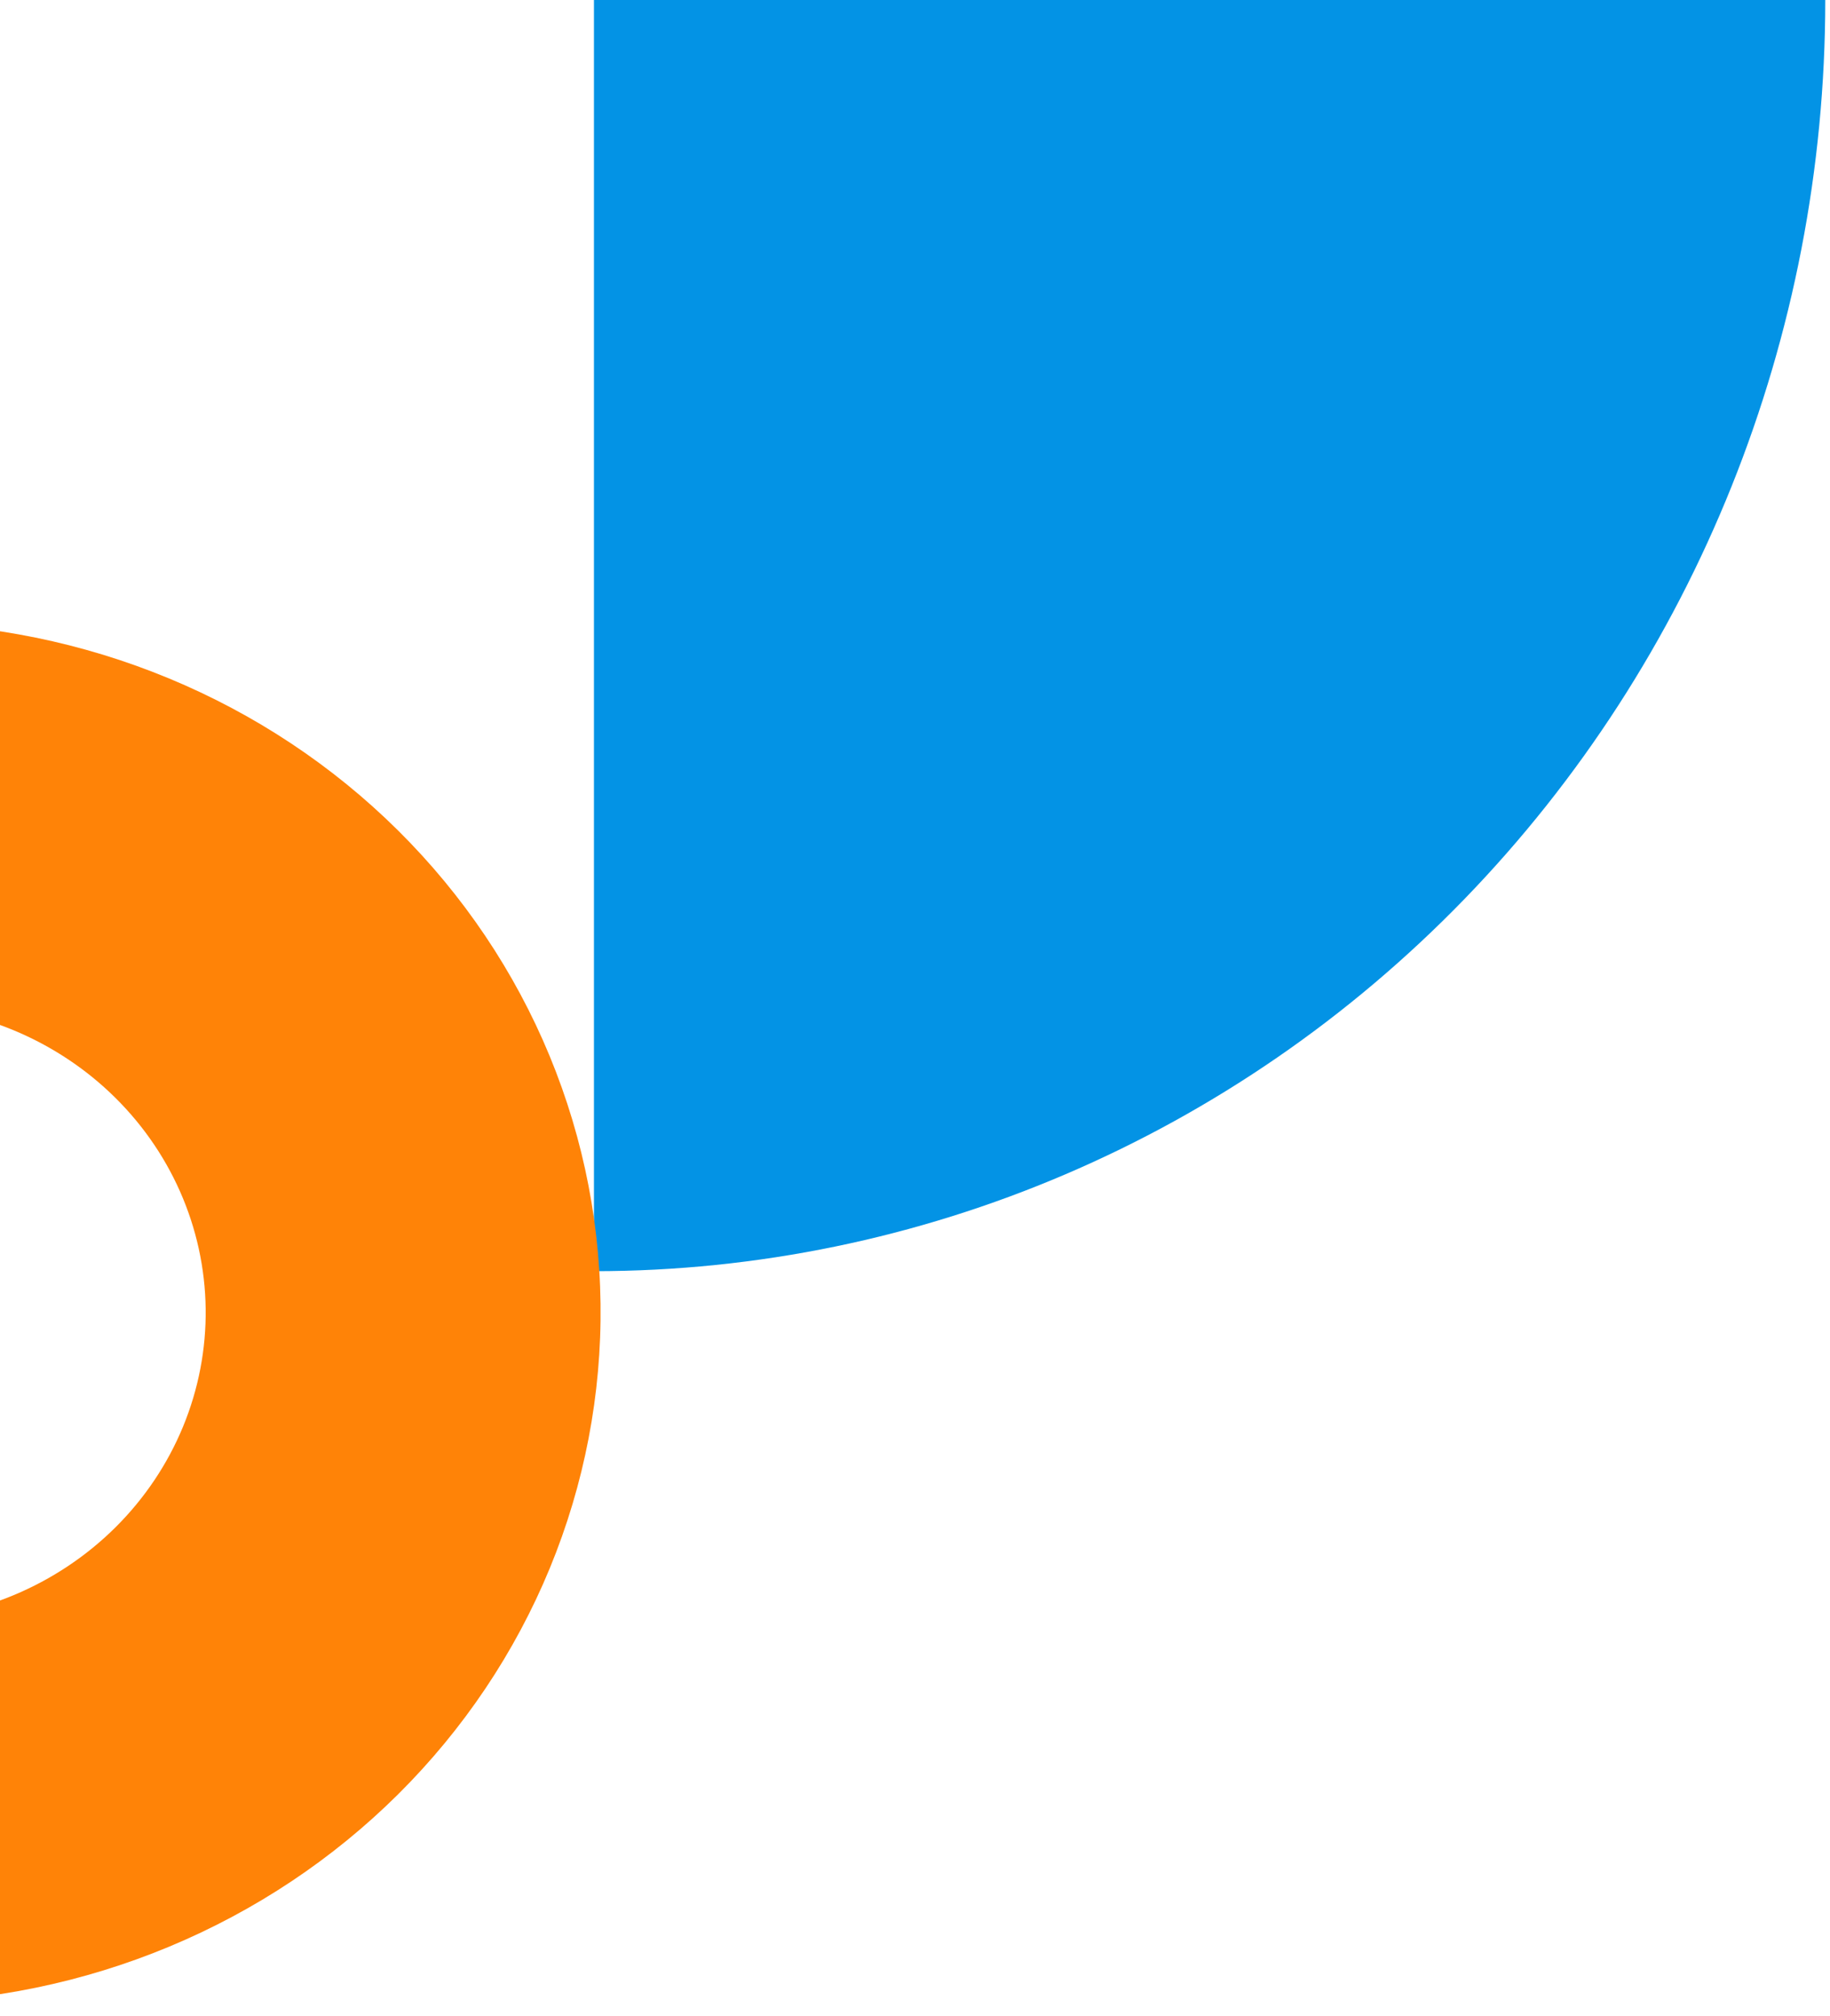
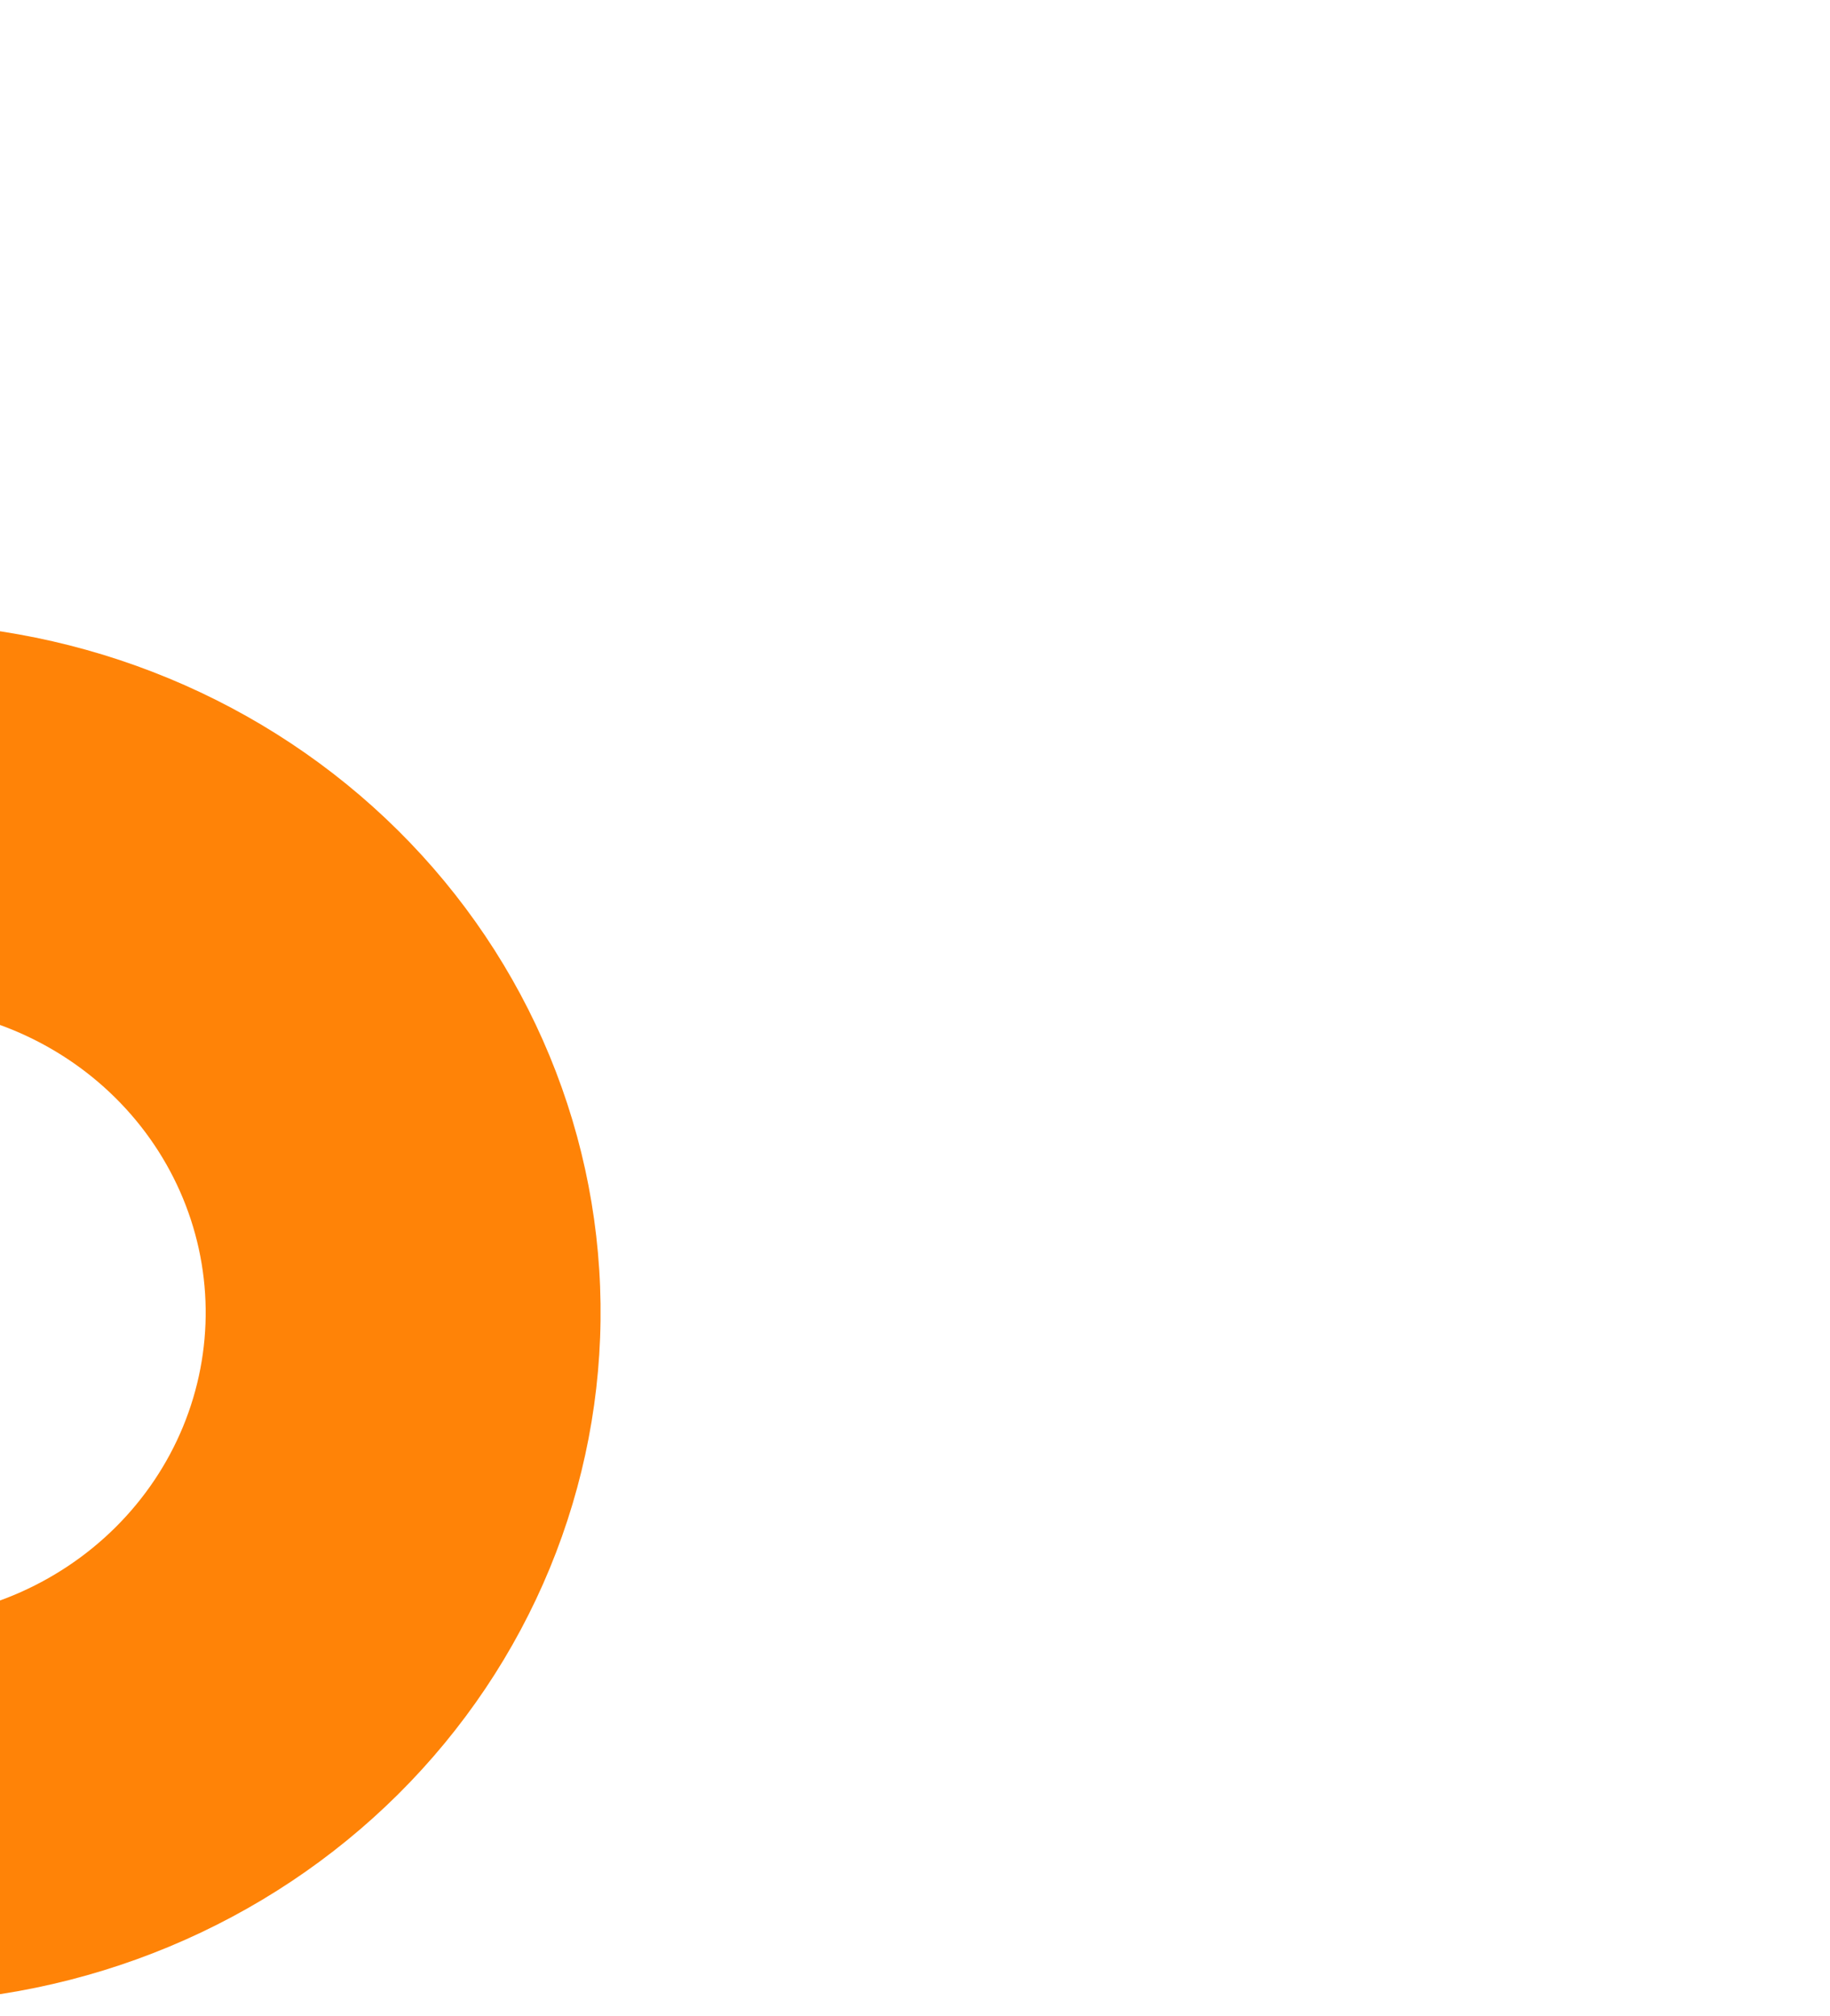
<svg xmlns="http://www.w3.org/2000/svg" width="167" height="184" viewBox="0 0 167 184" fill="none">
-   <path d="M133.657 82.024C154.73 60.27 166.568 30.765 166.568 0L54.202 1.1722e-05L54.202 116C84.004 116 112.584 103.779 133.657 82.024Z" fill="#0393E5" />
  <path d="M-9.377 182.758C-0.842 182.647 7.589 180.909 15.433 177.643C23.278 174.378 30.383 169.647 36.343 163.723C42.302 157.799 47 150.796 50.168 143.116C53.335 135.435 54.91 127.226 54.803 118.958C54.697 110.691 52.91 102.526 49.544 94.929C46.179 87.333 41.302 80.454 35.191 74.686C29.08 68.918 21.855 64.373 13.929 61.311C6.003 58.249 -2.47 56.73 -11.005 56.84L-10.554 91.747C-6.751 91.698 -2.976 92.374 0.556 93.739C4.088 95.103 7.307 97.128 10.03 99.698C12.753 102.268 14.926 105.333 16.425 108.718C17.924 112.103 18.721 115.741 18.768 119.425C18.816 123.108 18.114 126.766 16.703 130.188C15.291 133.61 13.198 136.731 10.543 139.37C7.887 142.01 4.722 144.117 1.226 145.573C-2.269 147.028 -6.025 147.802 -9.828 147.851L-9.377 182.758Z" fill="#FF8307" />
</svg>